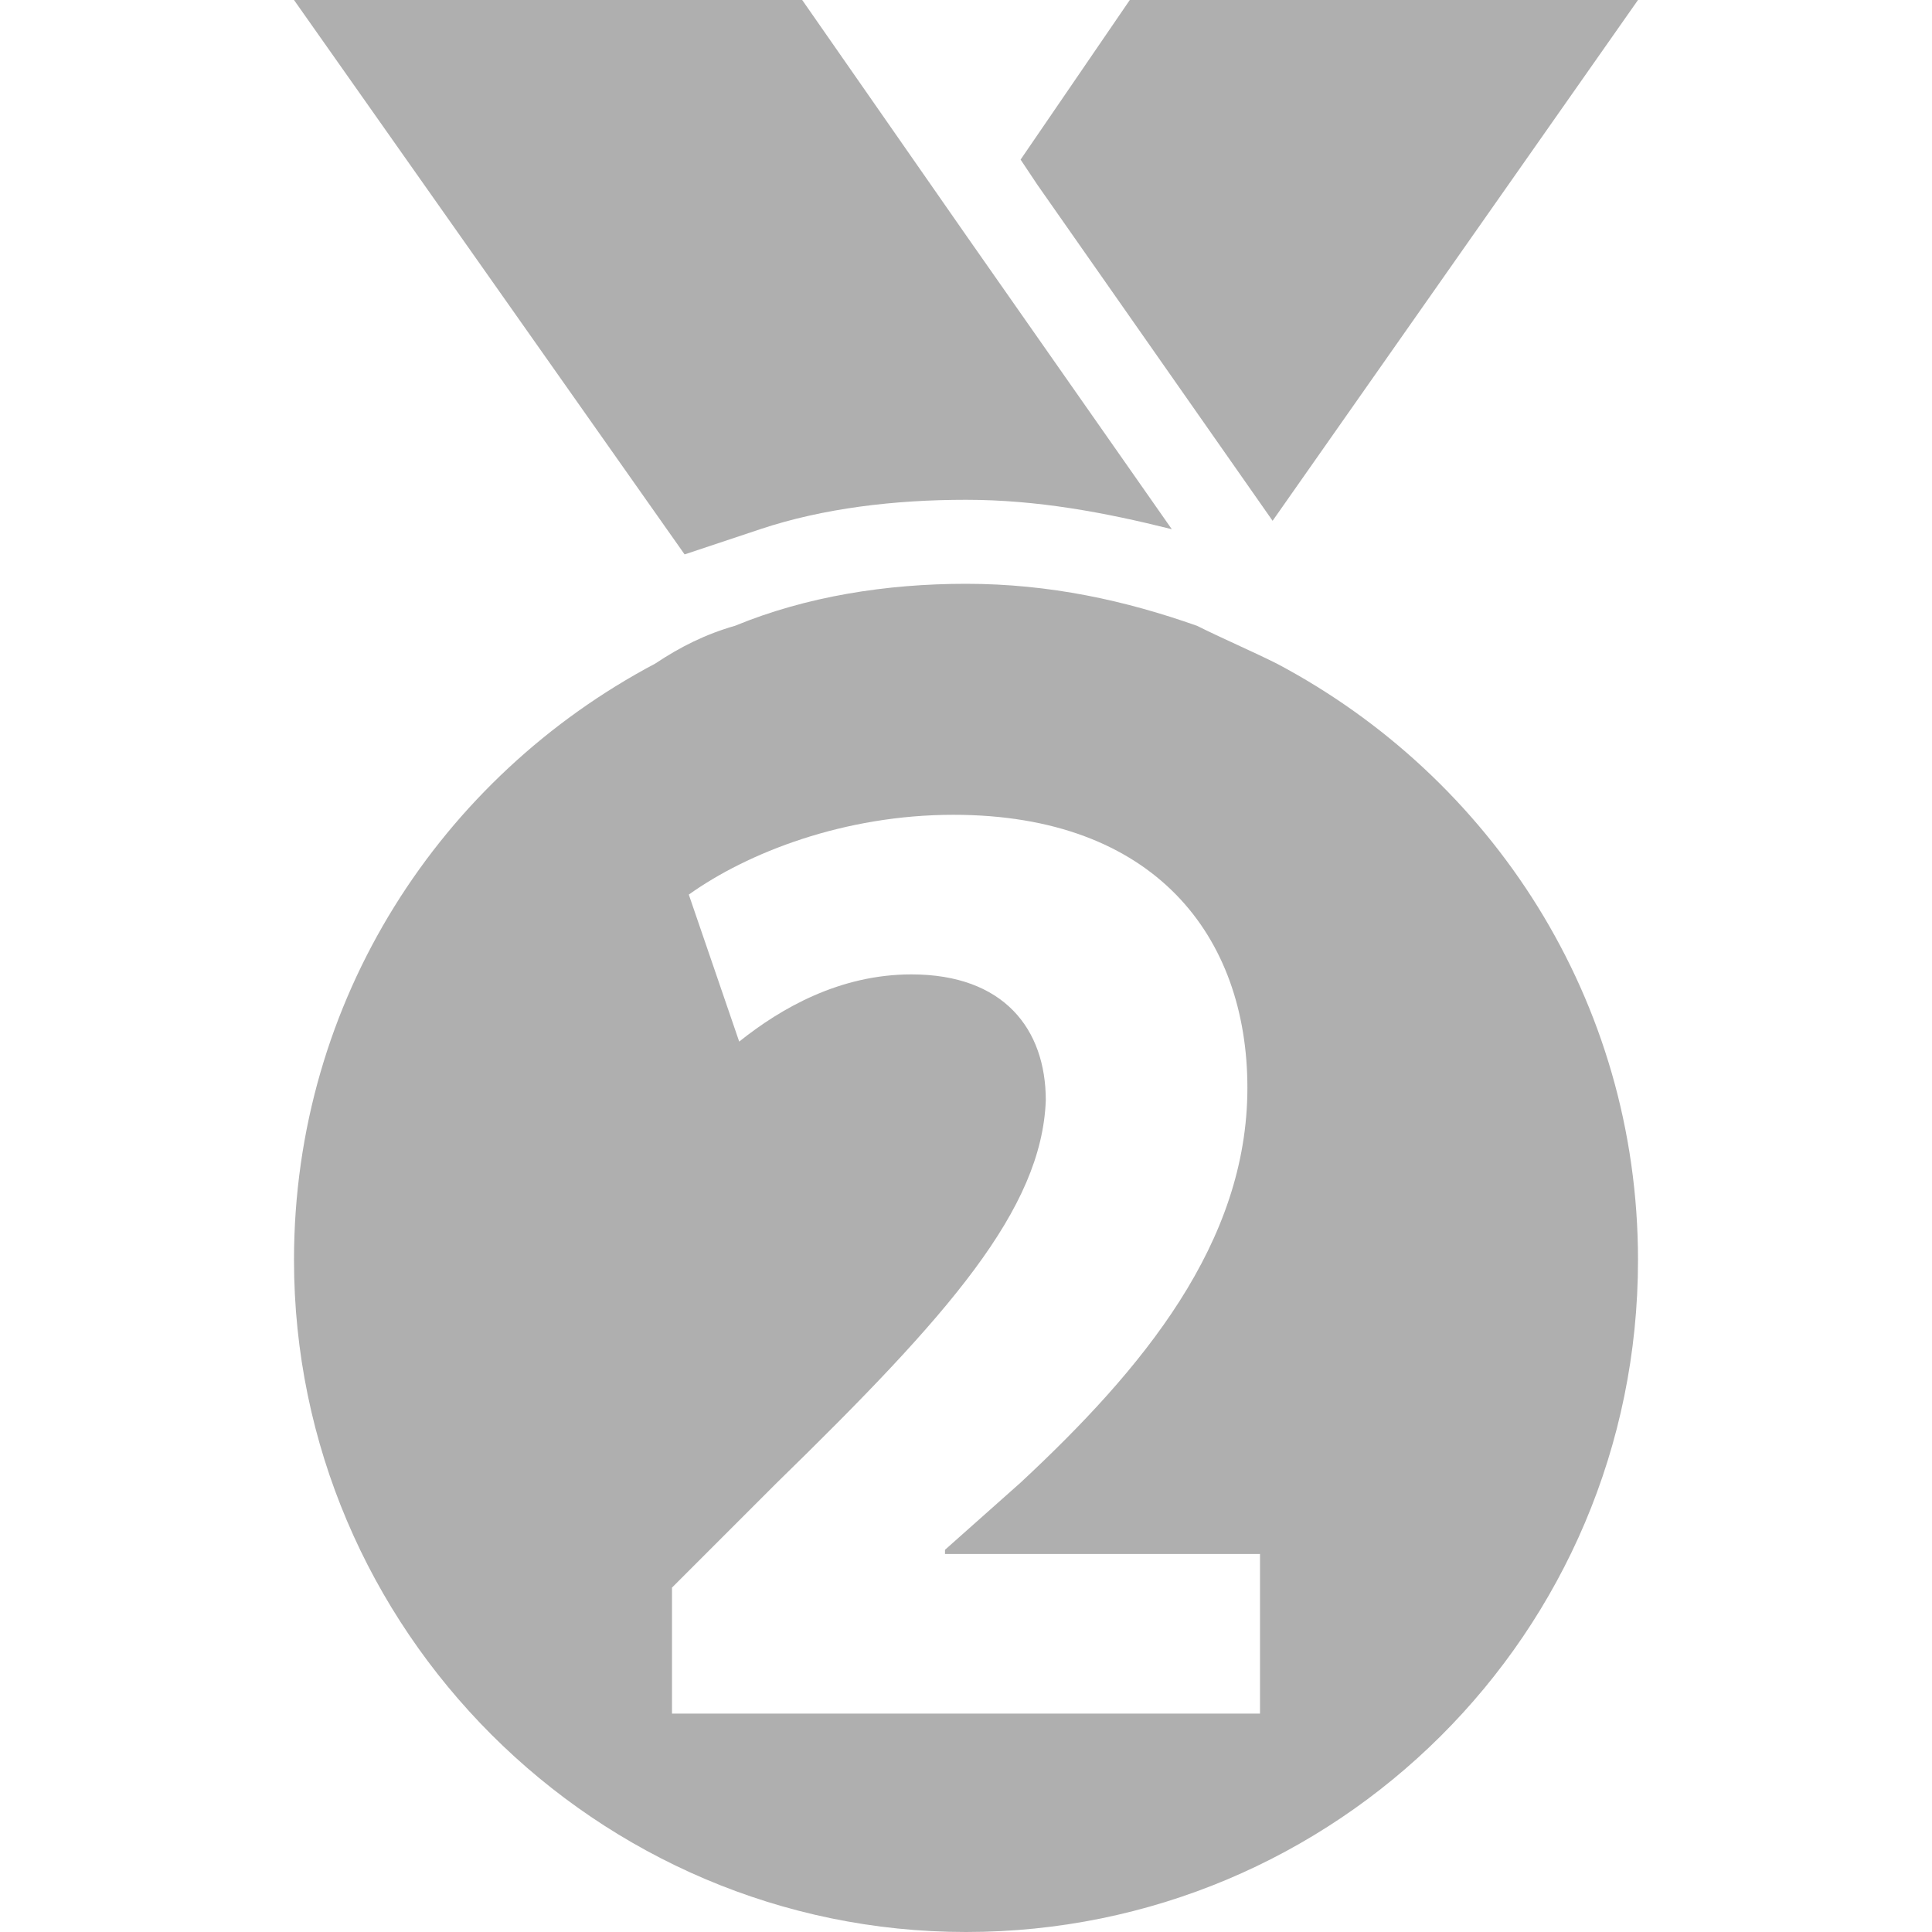
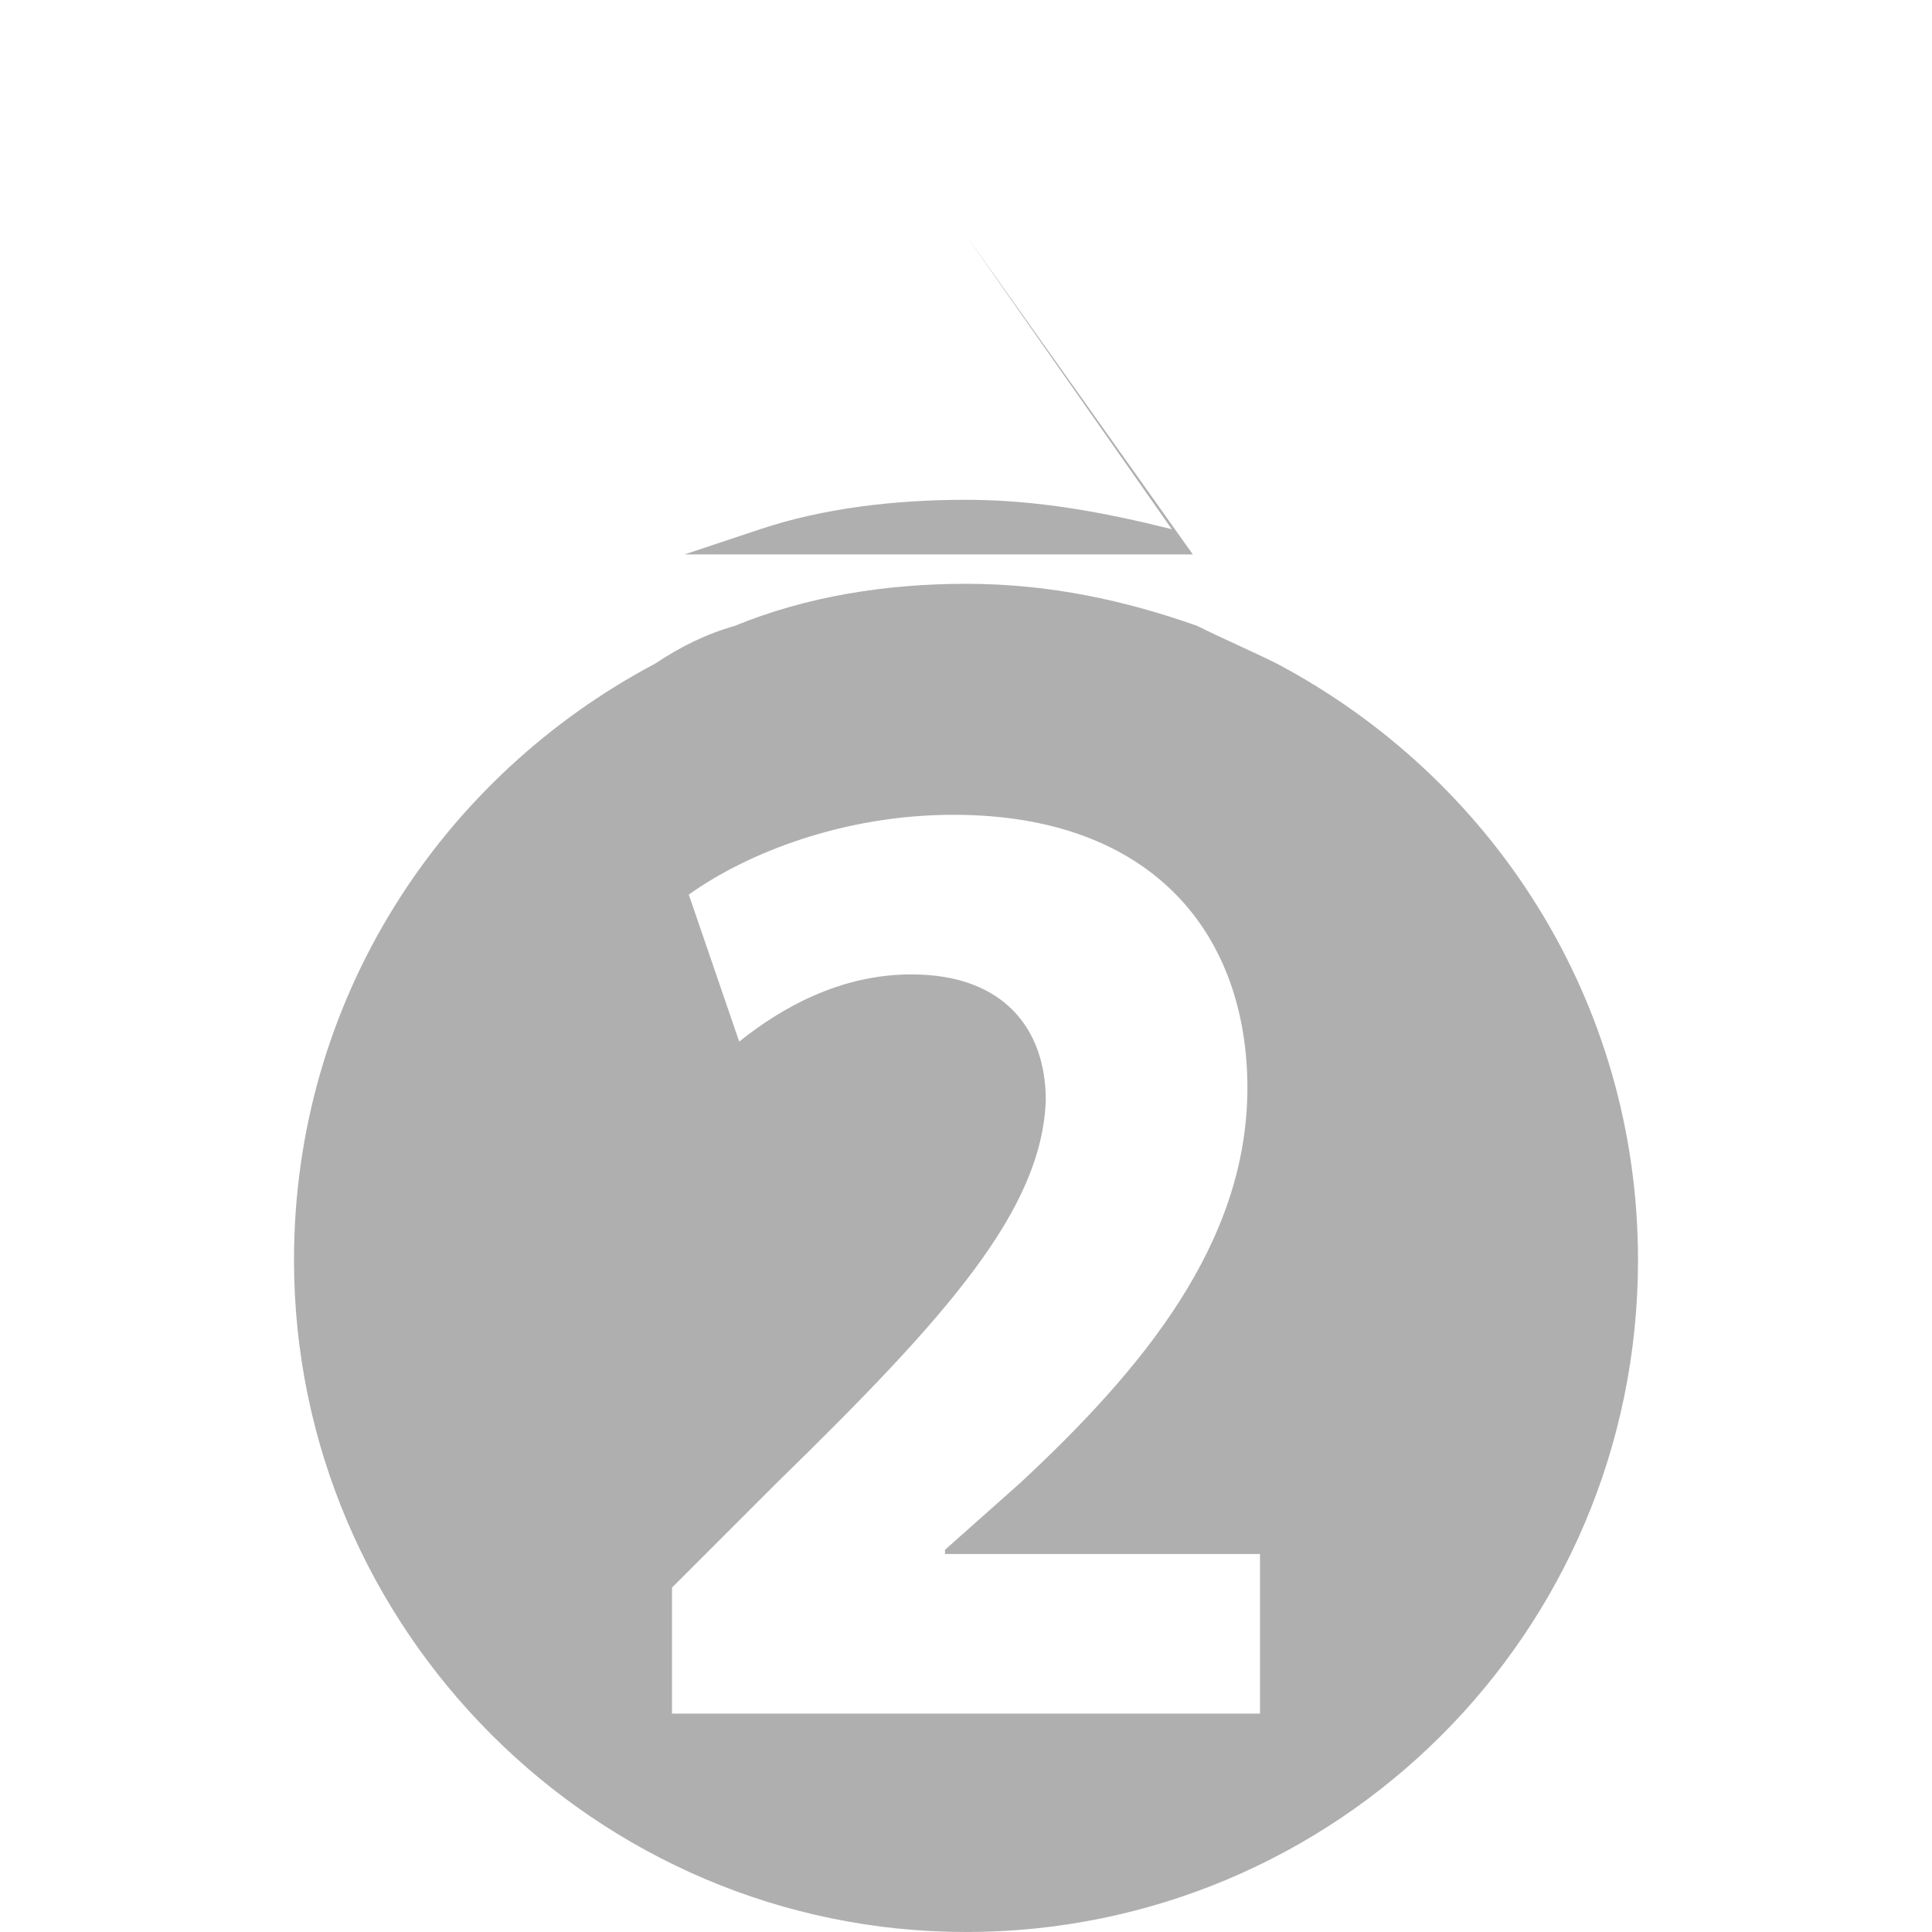
<svg xmlns="http://www.w3.org/2000/svg" version="1.1" id="Laag_1" x="0px" y="0px" viewBox="0 0 46 46" style="enable-background:new 0 0 46 46;" xml:space="preserve">
  <style type="text/css">
	.st0{fill:#AFAFAF;}
</style>
  <g>
    <g>
-       <polygon class="st0" points="39,0 30.3,12.4 24.7,4.4 24.3,3.8 26.9,0   " />
-     </g>
-     <path class="st0" d="M27.9,12.6c-1.6-0.4-3.2-0.7-4.9-0.7c-1.7,0-3.4,0.2-4.9,0.7c-0.6,0.2-1.2,0.4-1.8,0.6L7,0h12.1L23,5.6   L27.9,12.6z" />
+       </g>
+     <path class="st0" d="M27.9,12.6c-1.6-0.4-3.2-0.7-4.9-0.7c-1.7,0-3.4,0.2-4.9,0.7c-0.6,0.2-1.2,0.4-1.8,0.6h12.1L23,5.6   L27.9,12.6z" />
    <path class="st0" d="M30.4,15.8c-0.6-0.3-1.3-0.6-1.9-0.9c-1.7-0.6-3.5-1-5.5-1c-1.9,0-3.8,0.3-5.5,1c-0.7,0.2-1.3,0.5-1.9,0.9   C10.5,18.5,7,23.8,7,30c0,8.8,7.2,16,16,16s16-7.1,16-16C39,23.8,35.5,18.5,30.4,15.8z M30,40.8H16v-3l2.5-2.5   c4.1-4,6.3-6.5,6.4-9.1c0-1.7-1-3-3.2-3c-1.7,0-3.1,0.8-4.1,1.6l-1.2-3.5c1.4-1,3.7-1.9,6.3-1.9c4.8,0,7,2.9,7,6.5   c0,3.7-2.5,6.7-5.4,9.4l-1.8,1.6v0.1H30V40.8z" />
  </g>
</svg>